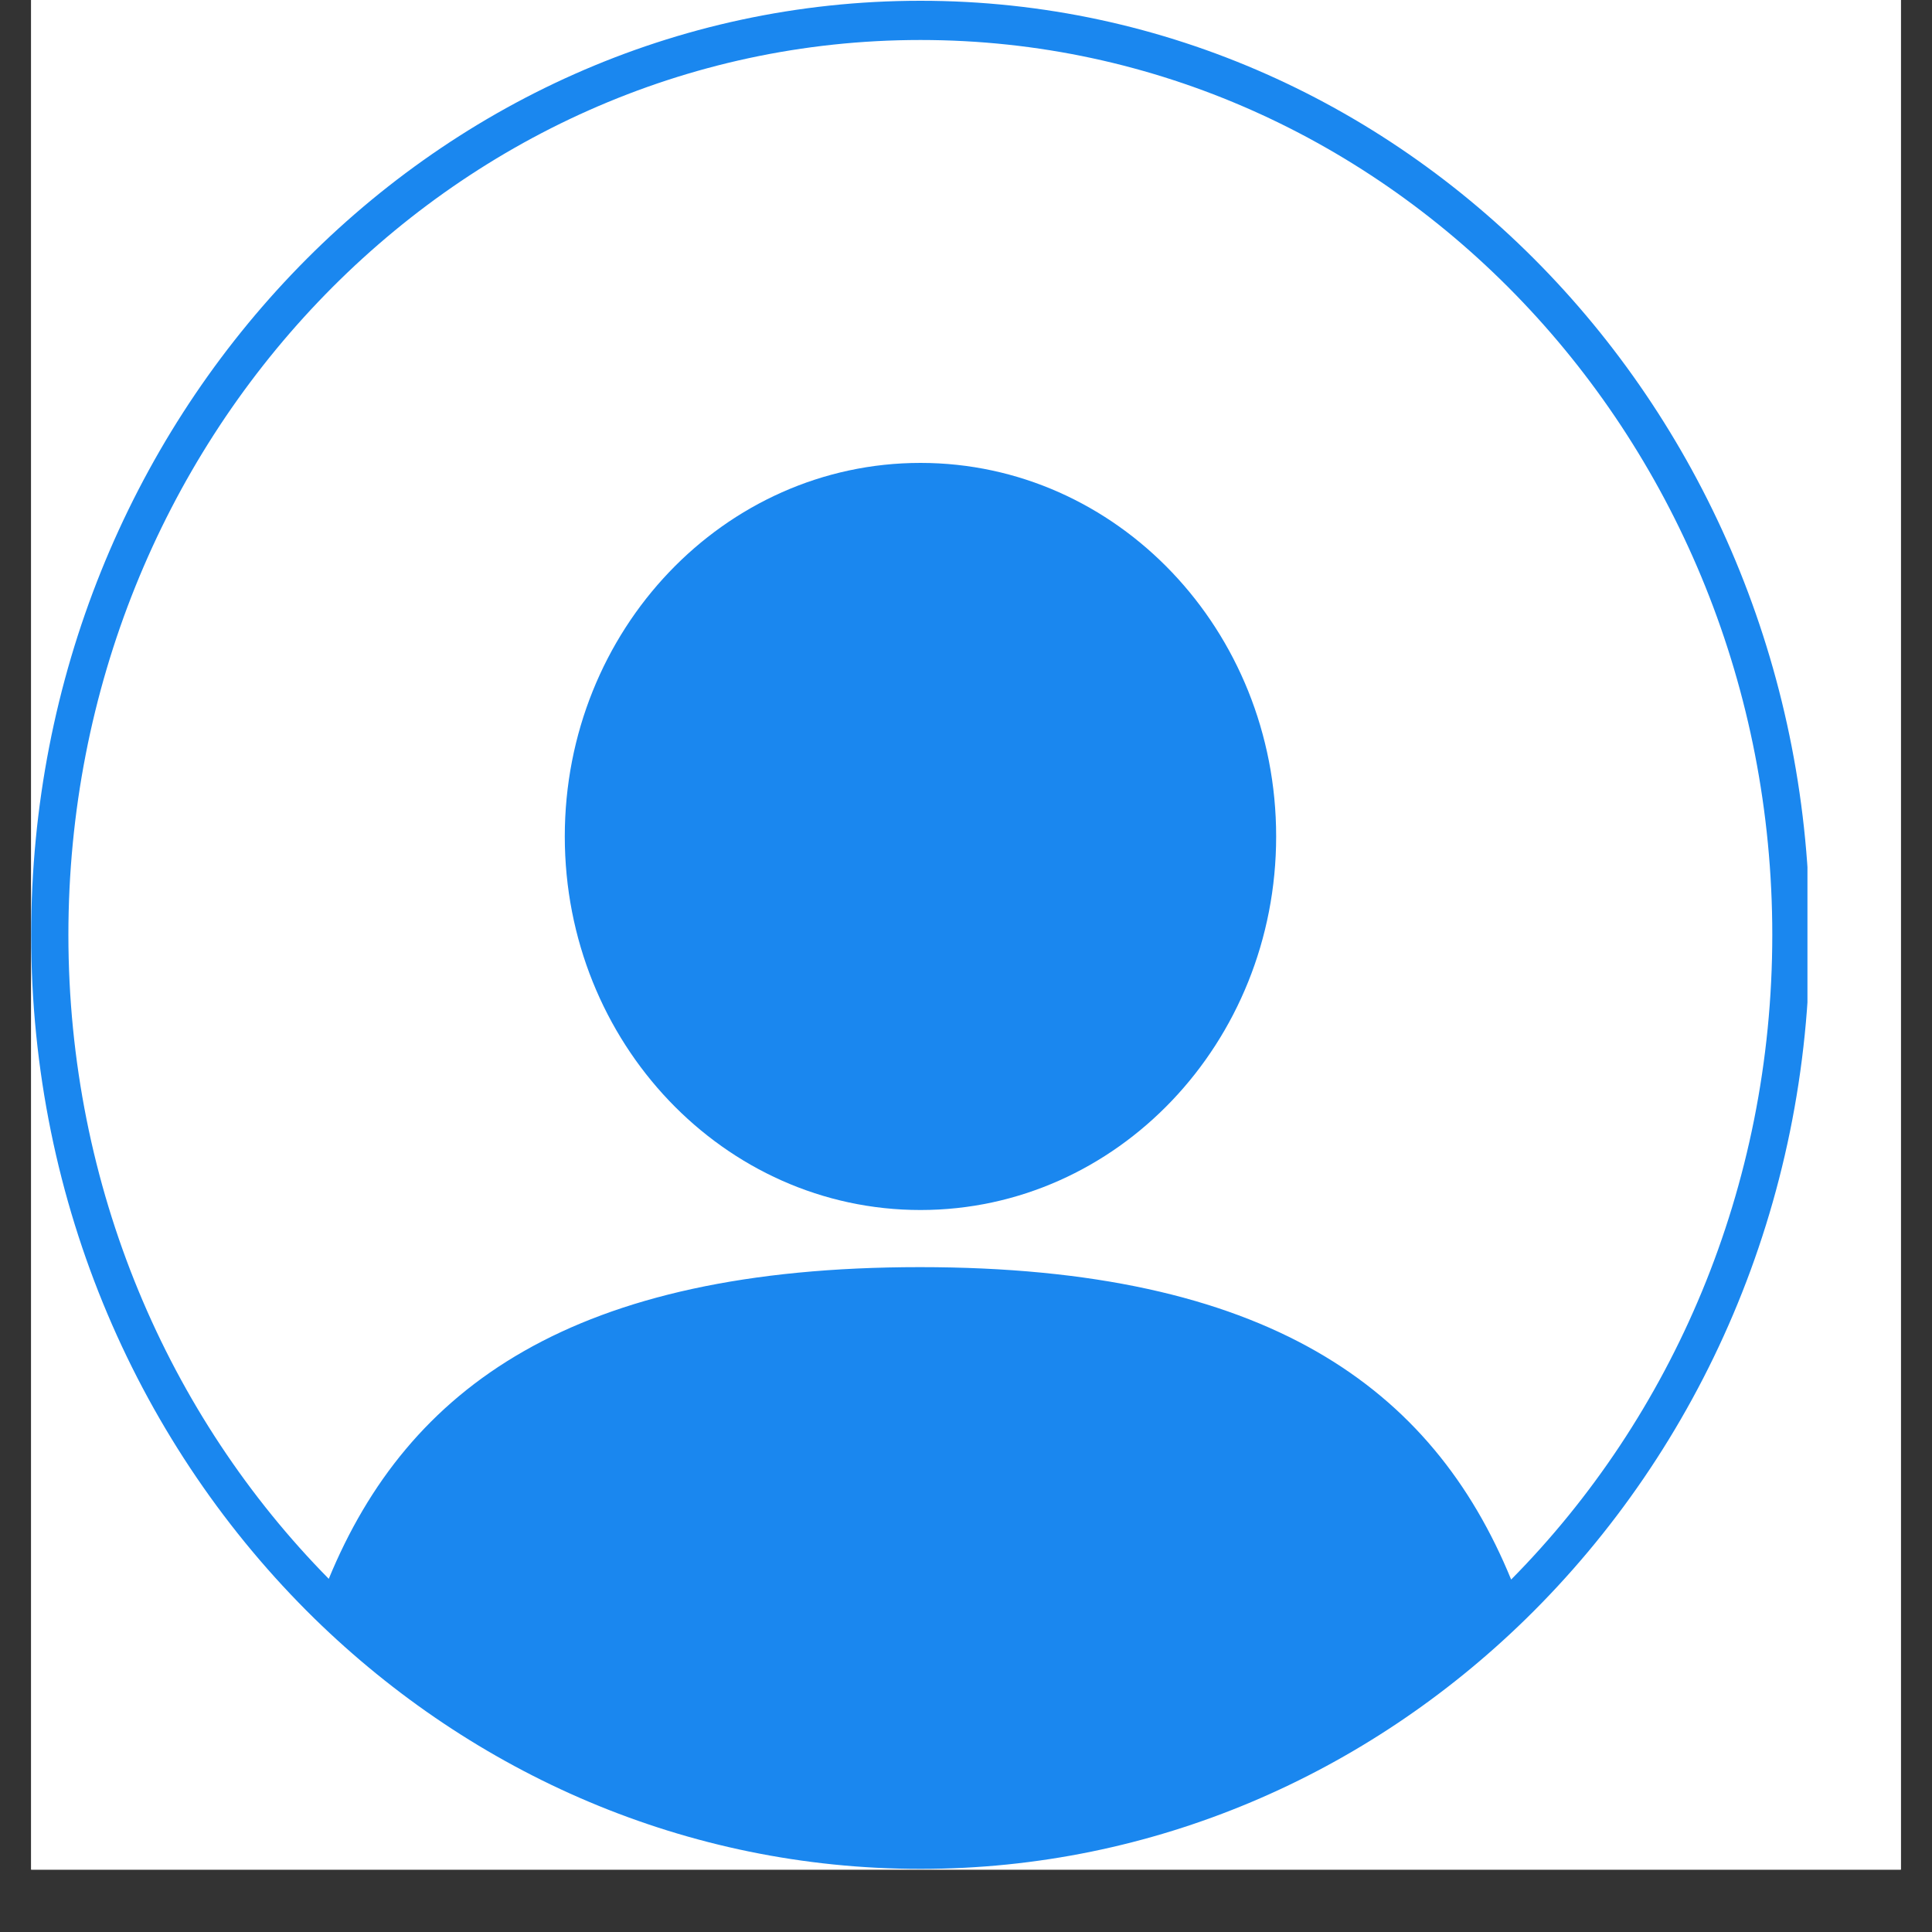
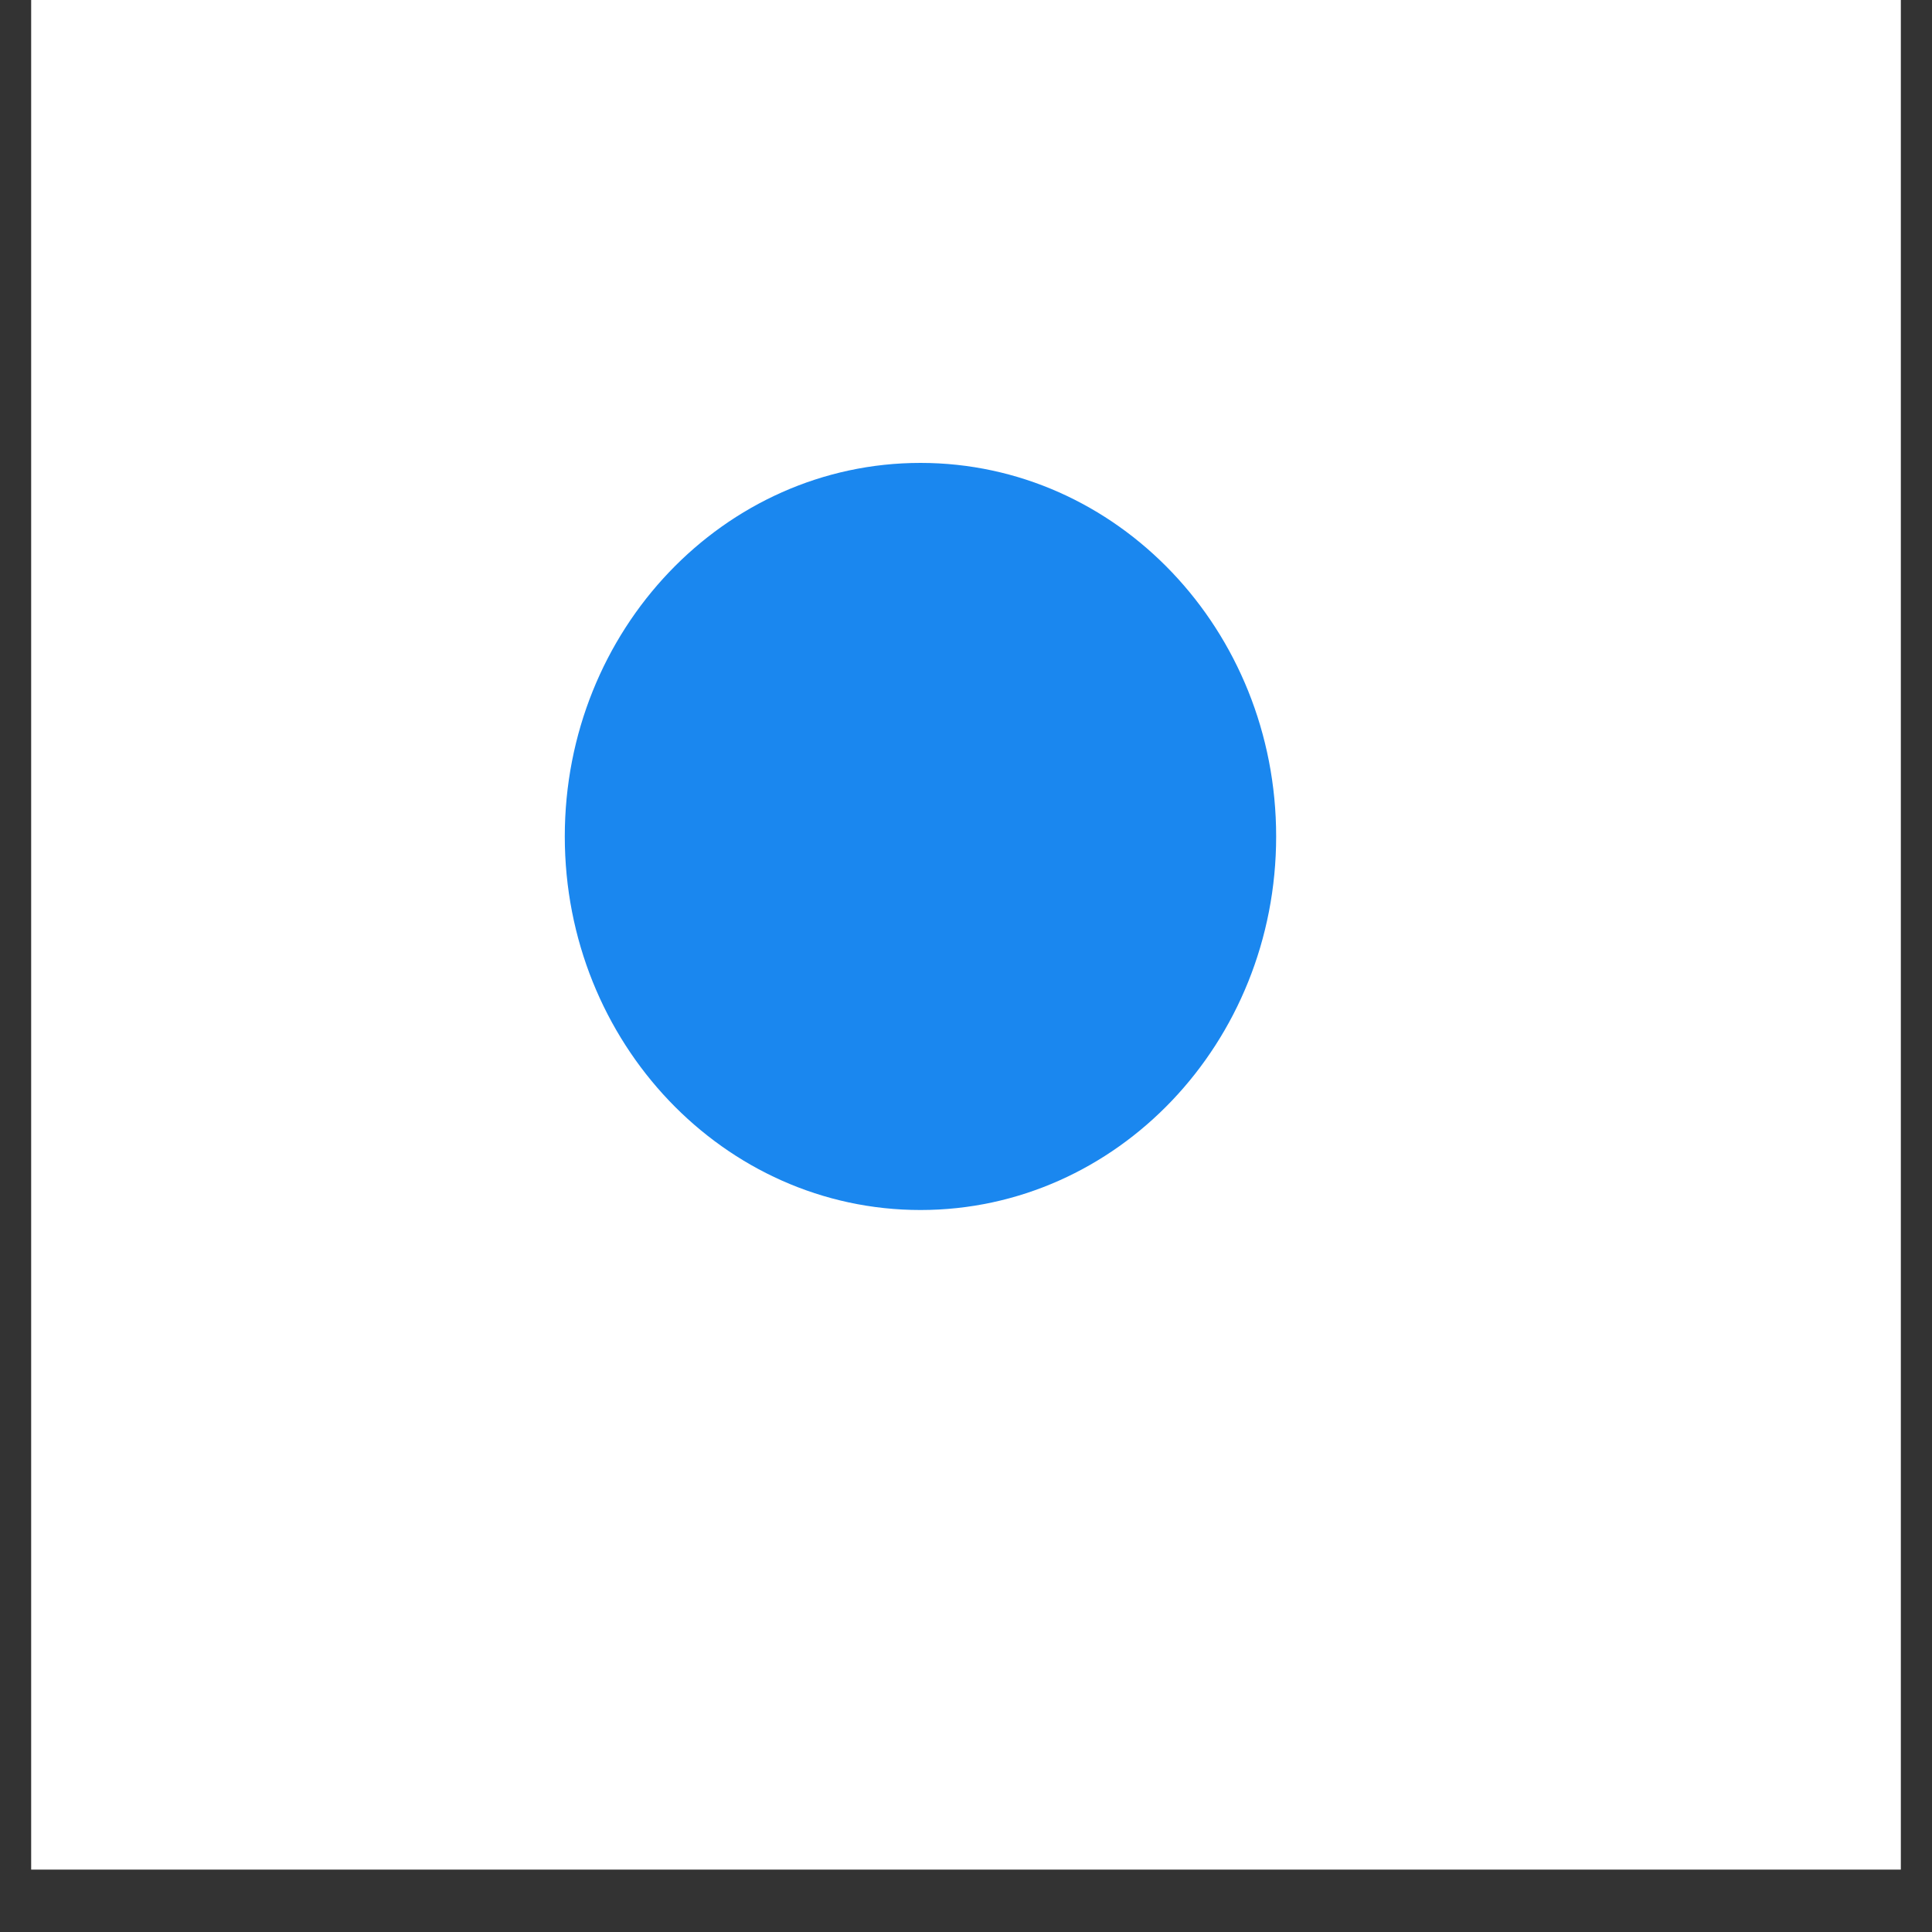
<svg xmlns="http://www.w3.org/2000/svg" width="40" zoomAndPan="magnify" viewBox="0 0 30 30" height="40" preserveAspectRatio="xMidYMid meet" version="1.0">
  <rect x="0" y="0" width="30" height="30" fill="#333333" stroke="none" />
  <defs>
    <clipPath id="226f150d03">
      <path d="M 0.484 0 L 29.516 0 L 29.516 29.031 L 0.484 29.031 Z M 0.484 0 " clip-rule="nonzero" />
    </clipPath>
    <clipPath id="0eb7aa96a6">
-       <path d="M 0.484 0 L 28.066 0 L 28.066 29.031 L 0.484 29.031 Z M 0.484 0 " clip-rule="nonzero" />
-     </clipPath>
+       </clipPath>
  </defs>
  <g clip-path="url(#226f150d03)">
-     <path fill="#ffffff" d="M 0.484 0 L 29.516 0 L 29.516 29.031 L 0.484 29.031 Z M 0.484 0 " fill-opacity="1" fill-rule="nonzero" />
    <path fill="#ffffff" d="M 0.484 0 L 29.516 0 L 29.516 29.031 L 0.484 29.031 Z M 0.484 0 " fill-opacity="1" fill-rule="nonzero" />
  </g>
  <path fill="#1a87ef" d="M 14.293 7.188 C 11.242 7.188 8.77 9.785 8.77 12.988 C 8.77 16.191 11.242 18.789 14.293 18.789 C 17.344 18.789 19.816 16.191 19.816 12.988 C 19.816 9.785 17.344 7.188 14.293 7.188 " fill-opacity="1" fill-rule="nonzero" />
  <g clip-path="url(#0eb7aa96a6)">
    <path fill="#1a87ef" d="M 23.465 24.527 C 22.242 21.543 19.672 19.676 14.285 19.676 C 8.902 19.676 6.332 21.539 5.105 24.516 C 2.613 21.988 1.062 18.441 1.062 14.516 C 1.062 6.844 6.984 0.621 14.293 0.621 C 21.598 0.621 27.52 6.844 27.52 14.516 C 27.52 18.449 25.965 22 23.465 24.527 Z M 14.293 0.012 C 6.664 0.012 0.484 6.508 0.484 14.516 C 0.484 18.707 2.176 22.48 4.879 25.129 C 7.348 27.543 10.656 29.02 14.293 29.02 C 17.922 29.02 21.227 27.547 23.691 25.141 C 26.402 22.492 28.102 18.711 28.102 14.516 C 28.102 6.508 21.918 0.012 14.293 0.012 " fill-opacity="1" fill-rule="nonzero" />
  </g>
</svg>